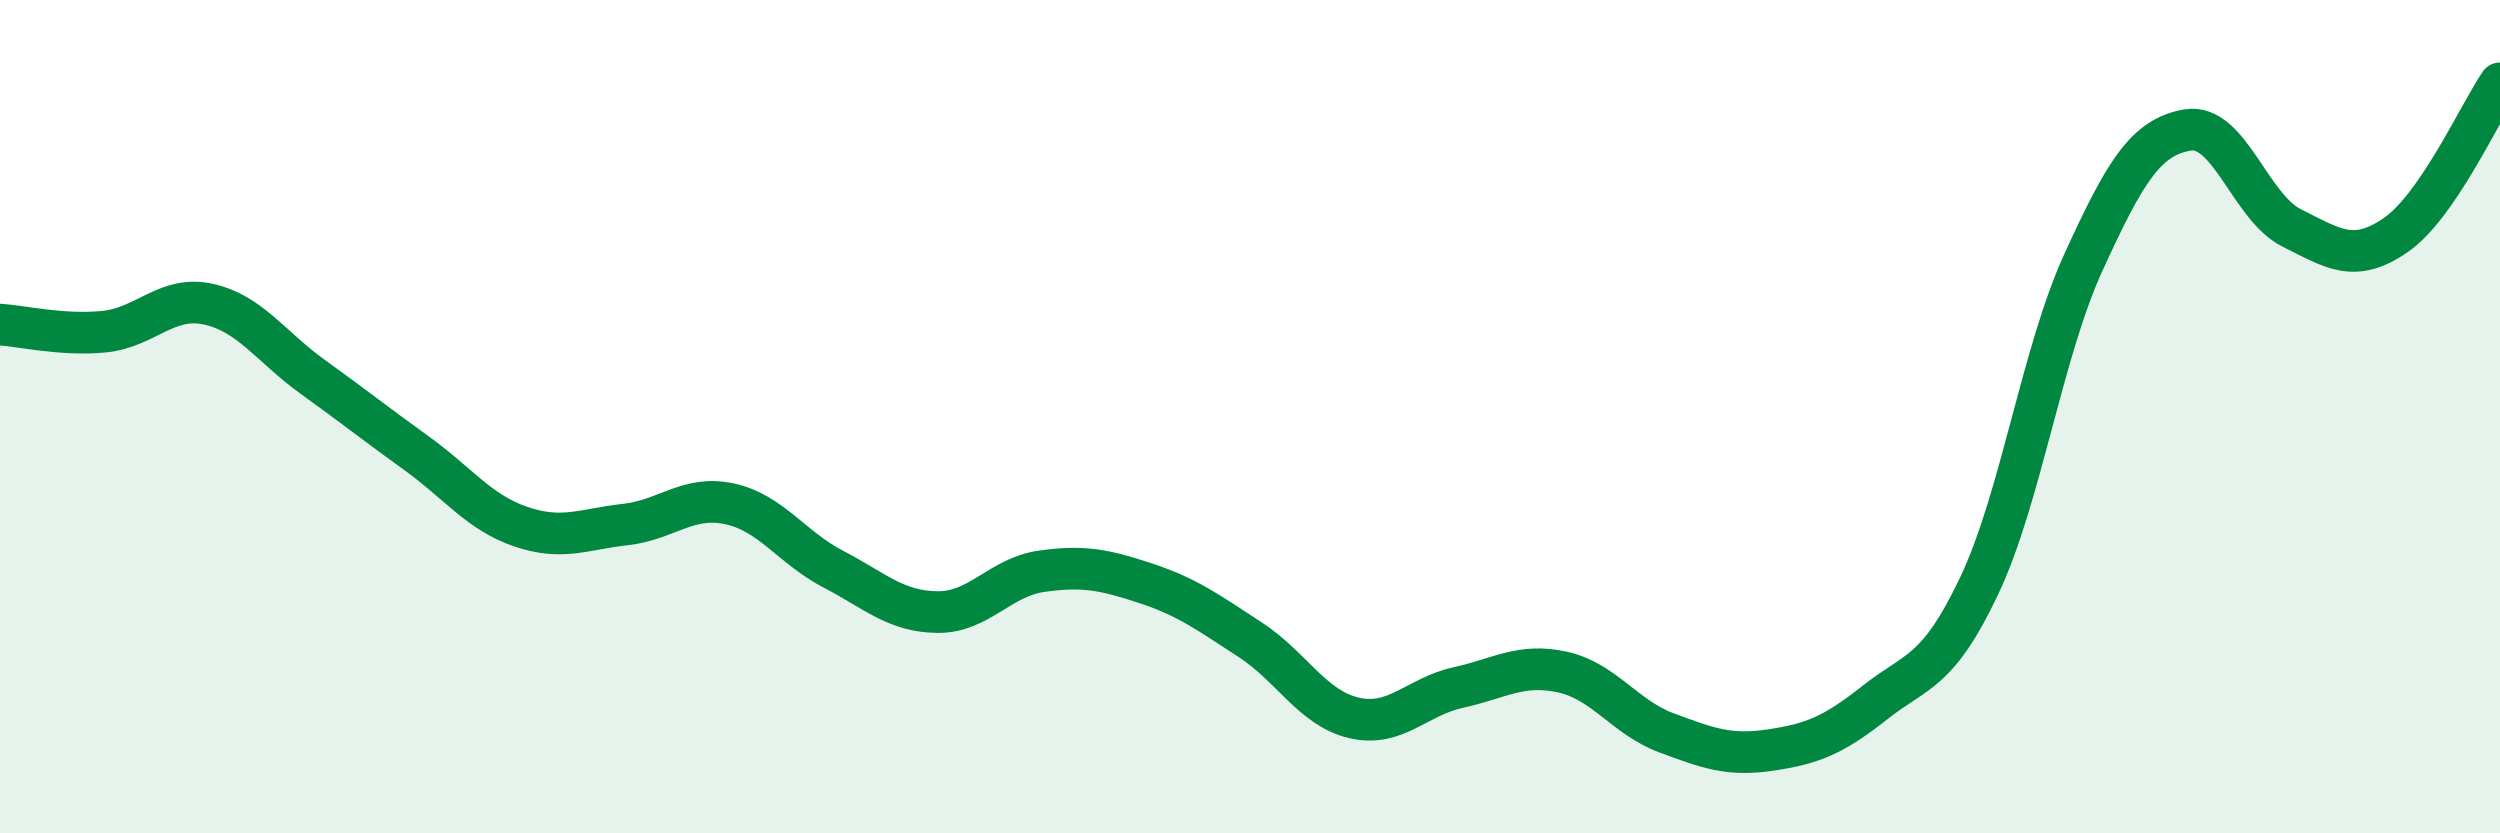
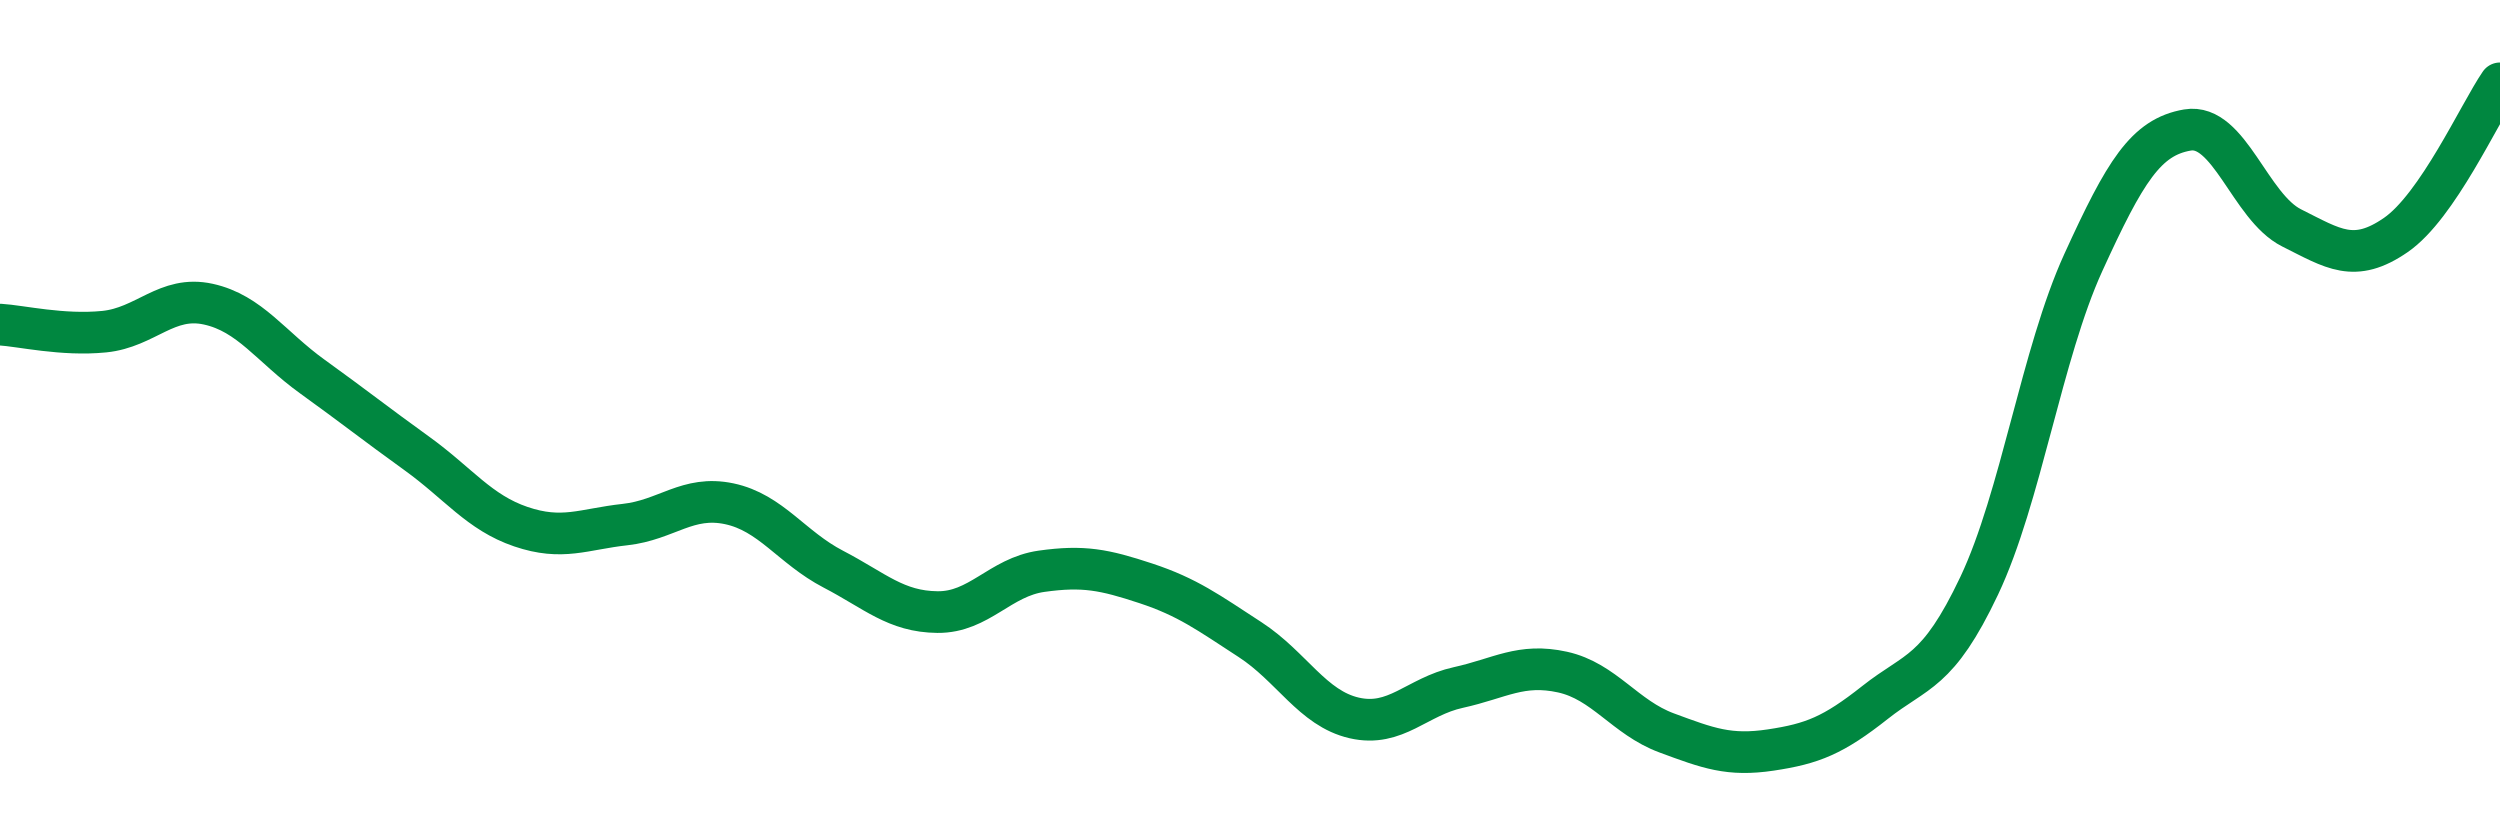
<svg xmlns="http://www.w3.org/2000/svg" width="60" height="20" viewBox="0 0 60 20">
-   <path d="M 0,7.79 C 0.5,7.82 1.5,8.06 2.5,7.96 C 3.5,7.86 4,7.08 5,7.3 C 6,7.52 6.5,8.32 7.5,9.04 C 8.5,9.76 9,10.16 10,10.88 C 11,11.6 11.5,12.3 12.5,12.64 C 13.5,12.98 14,12.7 15,12.59 C 16,12.48 16.5,11.88 17.5,12.09 C 18.5,12.3 19,13.14 20,13.66 C 21,14.18 21.5,14.68 22.5,14.69 C 23.5,14.7 24,13.85 25,13.71 C 26,13.57 26.5,13.67 27.5,14 C 28.5,14.33 29,14.7 30,15.35 C 31,16 31.5,17 32.5,17.23 C 33.5,17.46 34,16.72 35,16.5 C 36,16.28 36.5,15.91 37.5,16.13 C 38.5,16.35 39,17.22 40,17.59 C 41,17.96 41.5,18.15 42.5,18 C 43.5,17.85 44,17.65 45,16.86 C 46,16.07 46.5,16.17 47.5,14.06 C 48.5,11.95 49,8.49 50,6.3 C 51,4.11 51.5,3.29 52.5,3.12 C 53.5,2.95 54,4.97 55,5.47 C 56,5.97 56.5,6.33 57.5,5.64 C 58.5,4.95 59.5,2.73 60,2L60 20L0 20Z" fill="#008740" opacity="0.1" stroke-linecap="round" stroke-linejoin="round" />
  <path d="M 0,7.79 C 0.5,7.82 1.5,8.06 2.5,7.96 C 3.5,7.86 4,7.08 5,7.3 C 6,7.52 6.5,8.32 7.5,9.04 C 8.5,9.76 9,10.16 10,10.88 C 11,11.6 11.5,12.3 12.5,12.64 C 13.5,12.98 14,12.7 15,12.59 C 16,12.48 16.5,11.88 17.5,12.09 C 18.5,12.3 19,13.14 20,13.66 C 21,14.18 21.5,14.68 22.5,14.69 C 23.5,14.7 24,13.85 25,13.71 C 26,13.57 26.5,13.67 27.5,14 C 28.5,14.33 29,14.7 30,15.35 C 31,16 31.5,17 32.5,17.23 C 33.5,17.46 34,16.72 35,16.5 C 36,16.28 36.5,15.91 37.5,16.13 C 38.5,16.35 39,17.22 40,17.59 C 41,17.96 41.5,18.15 42.5,18 C 43.5,17.85 44,17.65 45,16.86 C 46,16.07 46.5,16.17 47.5,14.06 C 48.5,11.95 49,8.49 50,6.3 C 51,4.11 51.5,3.29 52.5,3.12 C 53.5,2.95 54,4.97 55,5.47 C 56,5.97 56.5,6.33 57.5,5.64 C 58.5,4.95 59.5,2.73 60,2" stroke="#008740" stroke-width="1" fill="none" stroke-linecap="round" stroke-linejoin="round" />
</svg>